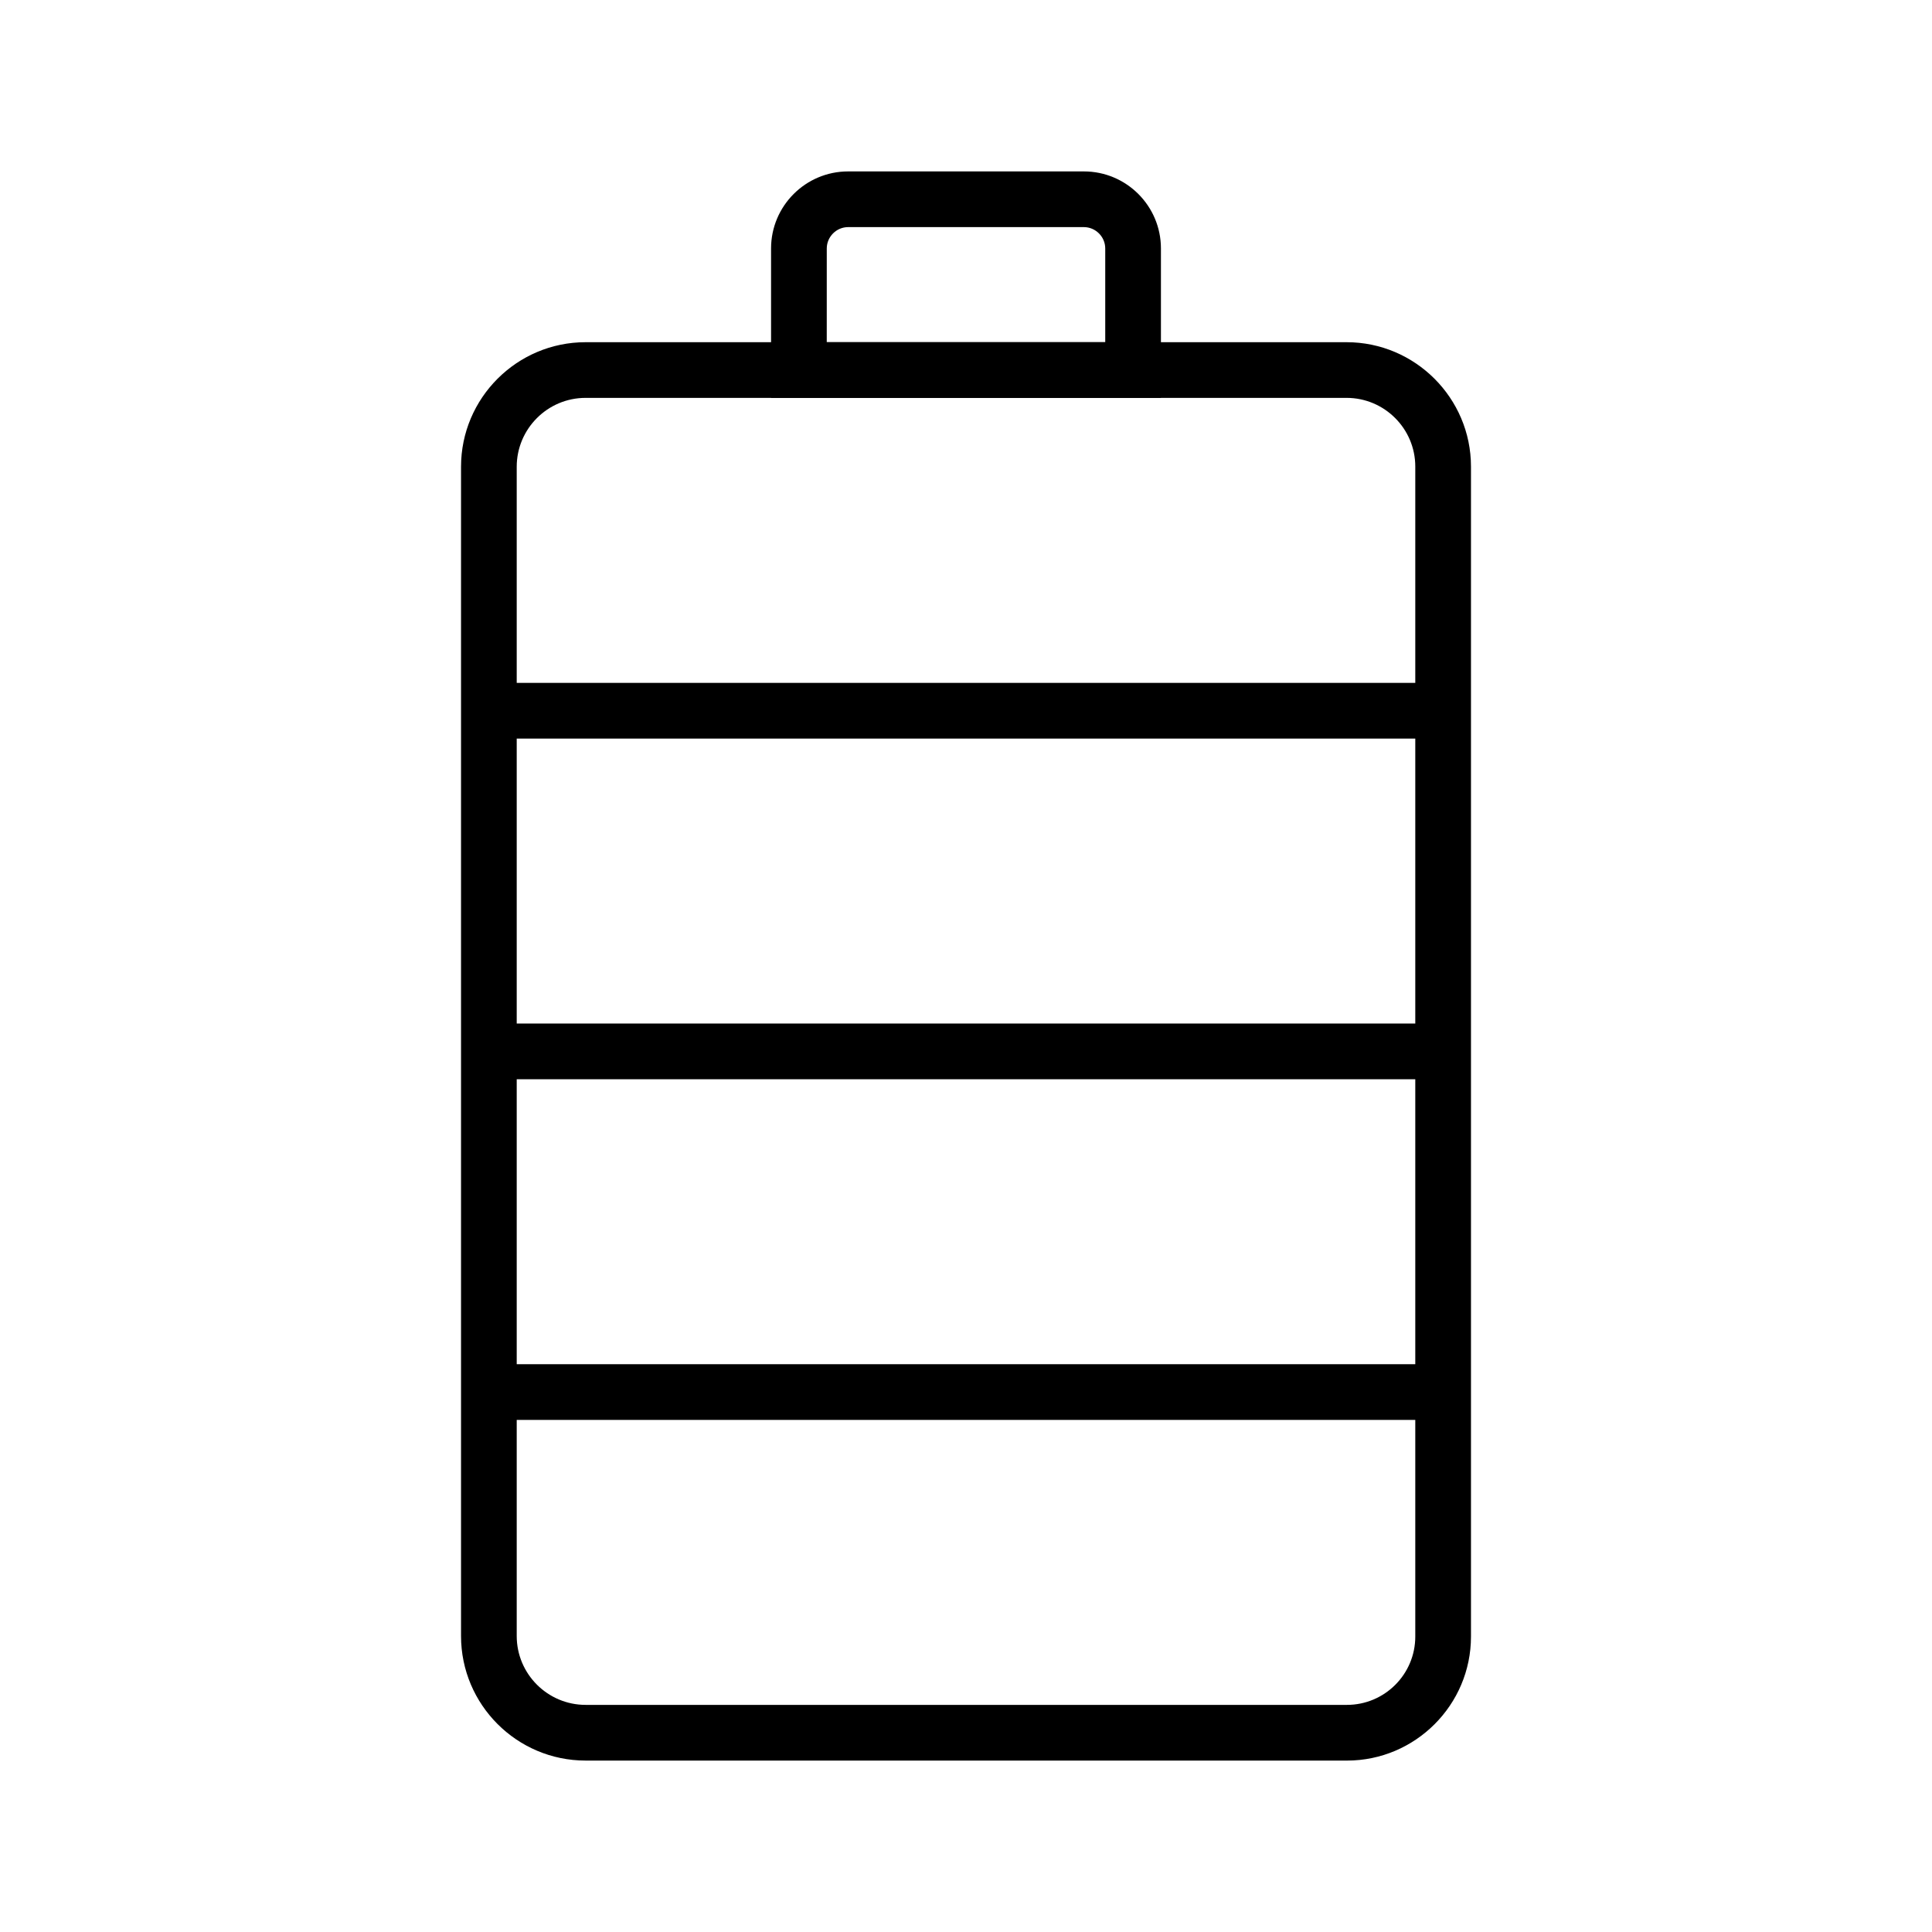
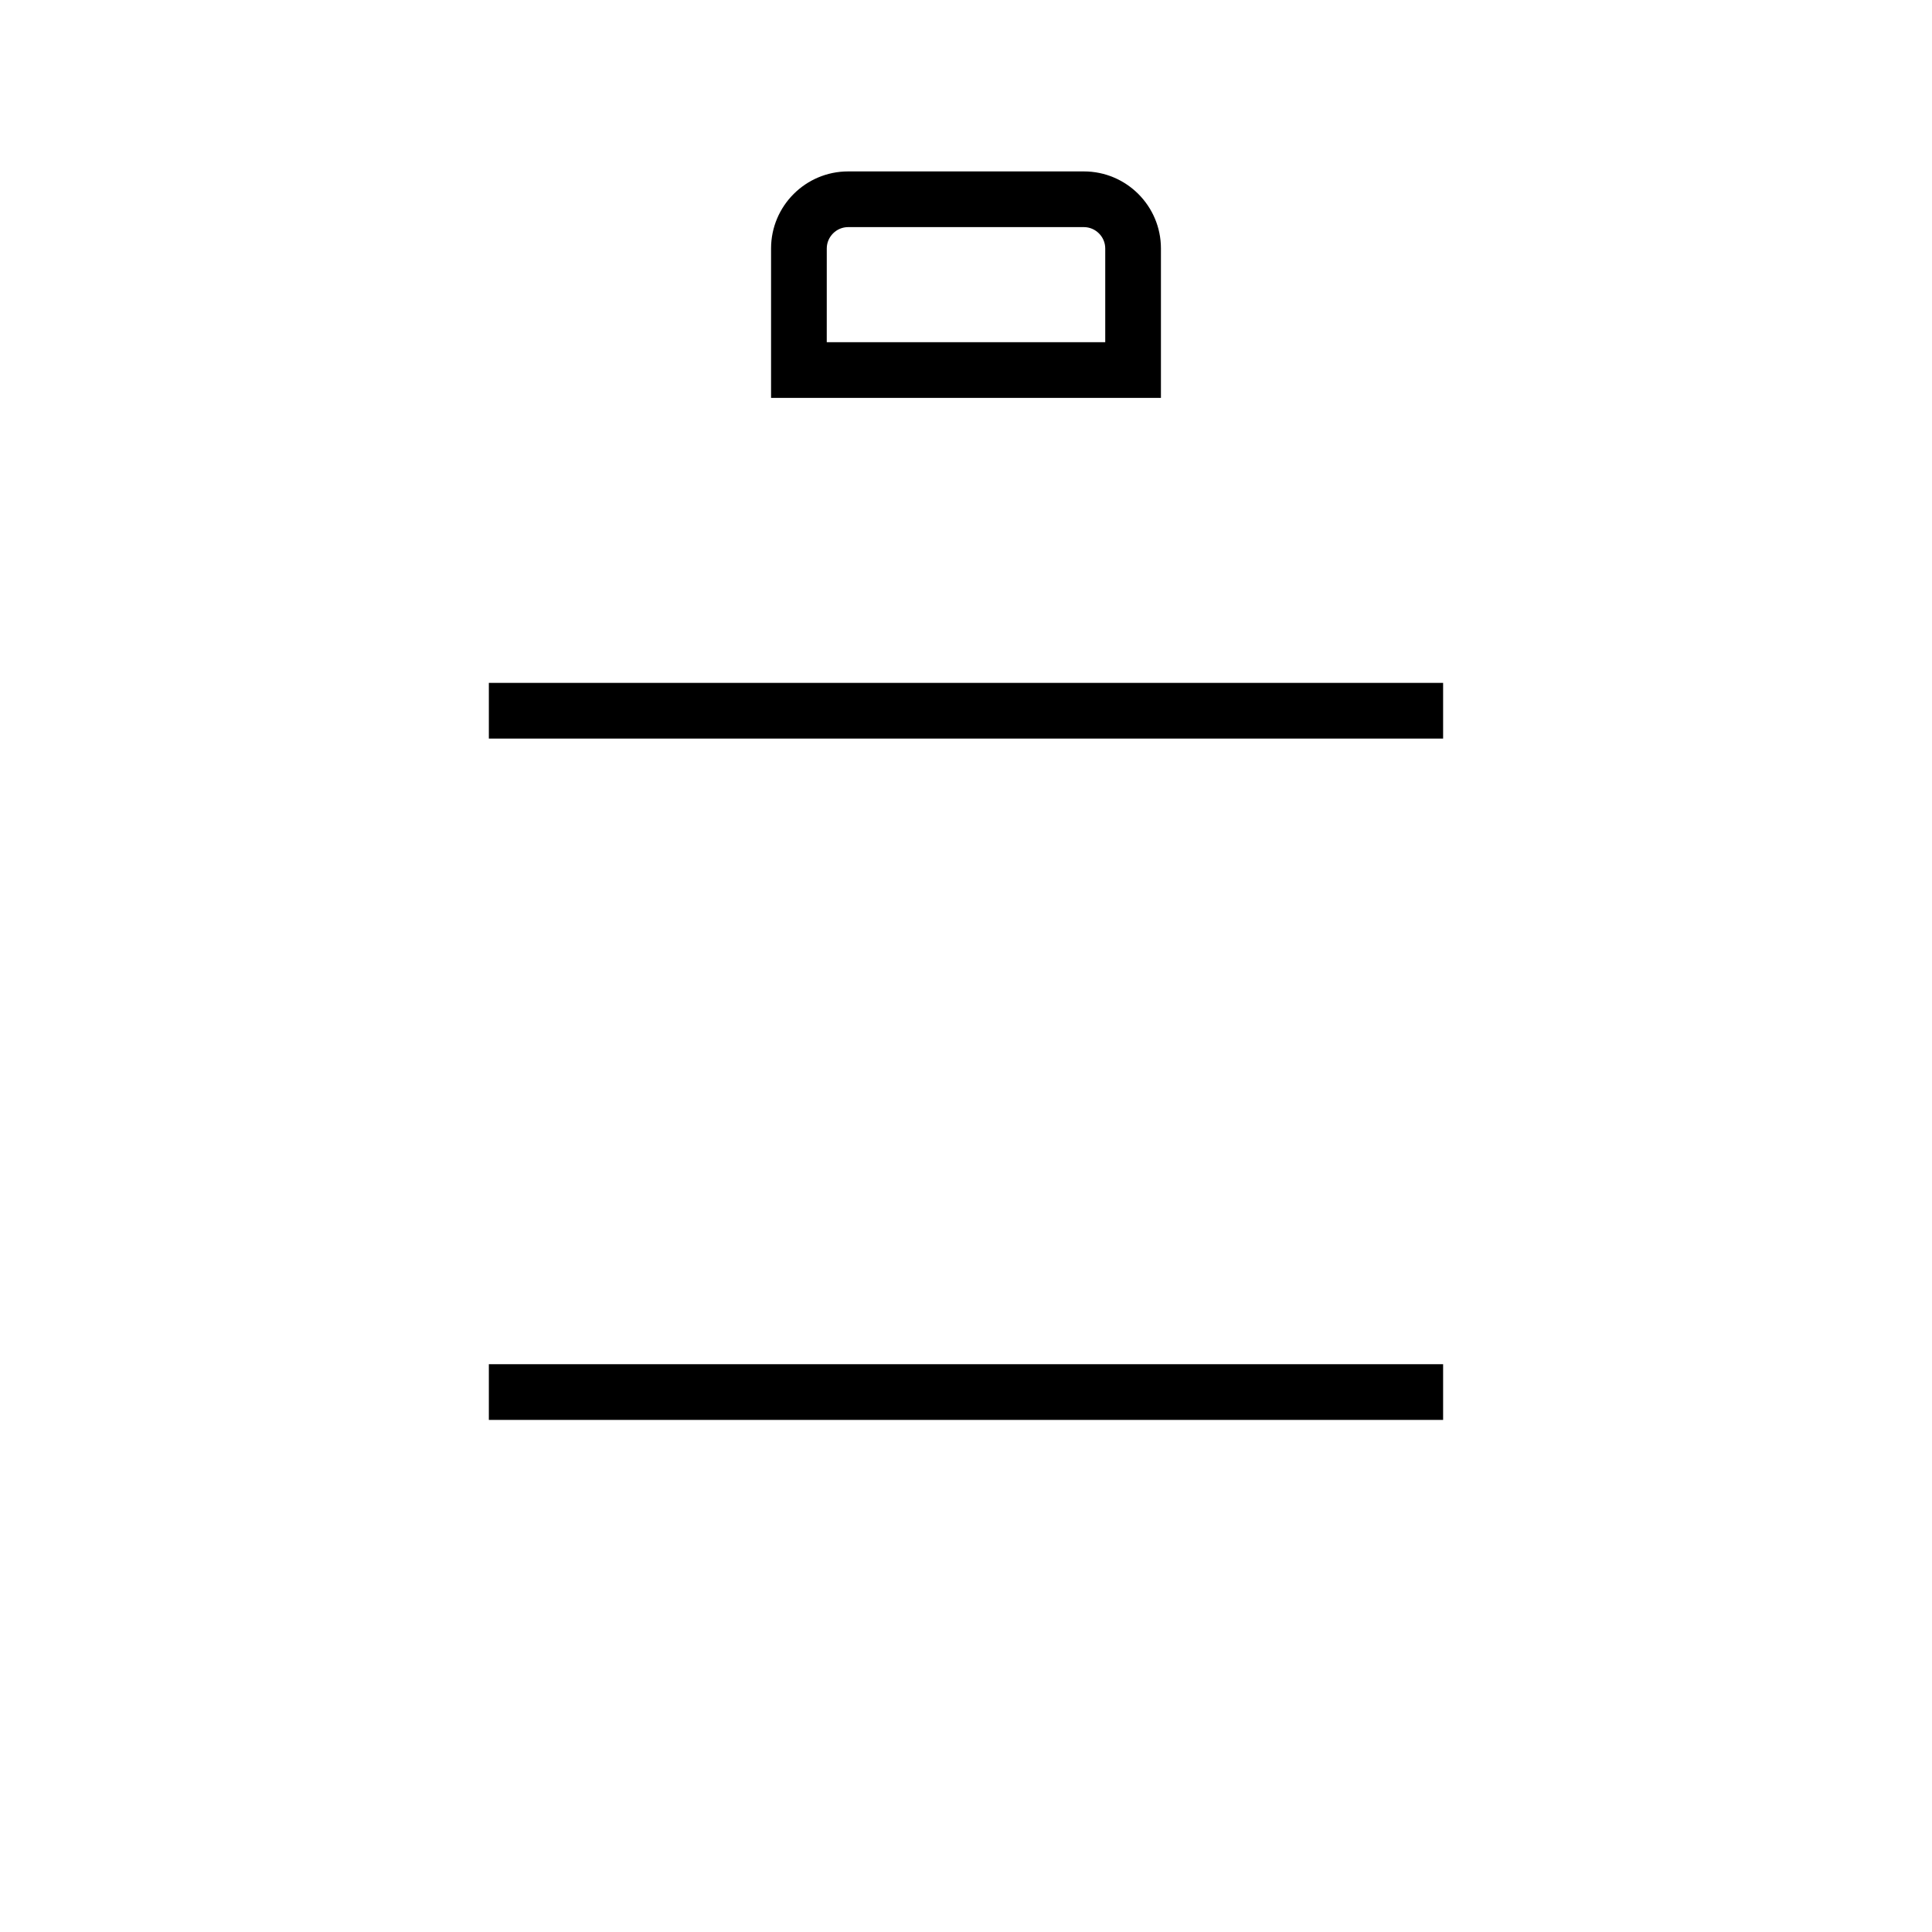
<svg xmlns="http://www.w3.org/2000/svg" fill="#000000" width="800px" height="800px" version="1.1" viewBox="144 144 512 512">
  <g>
-     <path d="m500.96 610.57h-201.77c-18.203 0-33.012-14.809-33.012-33.012v-309.86c0-18.203 14.809-33.012 33.012-33.012h201.67c18.156 0 32.965 14.809 32.965 32.965v310.06c0 18.105-14.762 32.863-32.867 32.863zm-201.77-361.13c-10.086 0-18.254 8.215-18.254 18.254v309.86c0 10.086 8.215 18.254 18.254 18.254h201.77c9.988 0 18.105-8.117 18.105-18.105v-310.06c0-10.035-8.168-18.203-18.203-18.203z" />
    <path d="m451.66 249.45h-103.32v-39.605c0-11.266 9.152-20.418 20.418-20.418h62.484c11.266 0 20.418 9.152 20.418 20.418zm-88.562-14.758h73.801v-24.848c0-3.102-2.559-5.656-5.656-5.656h-62.484c-3.102 0-5.656 2.559-5.656 5.656z" />
    <path d="m273.55 324.97h252.89v14.762h-252.89z" />
    <path d="m273.55 505.53h252.89v14.762h-252.89z" />
-     <path d="m273.55 415.25h252.89v14.762h-252.89z" />
  </g>
</svg>